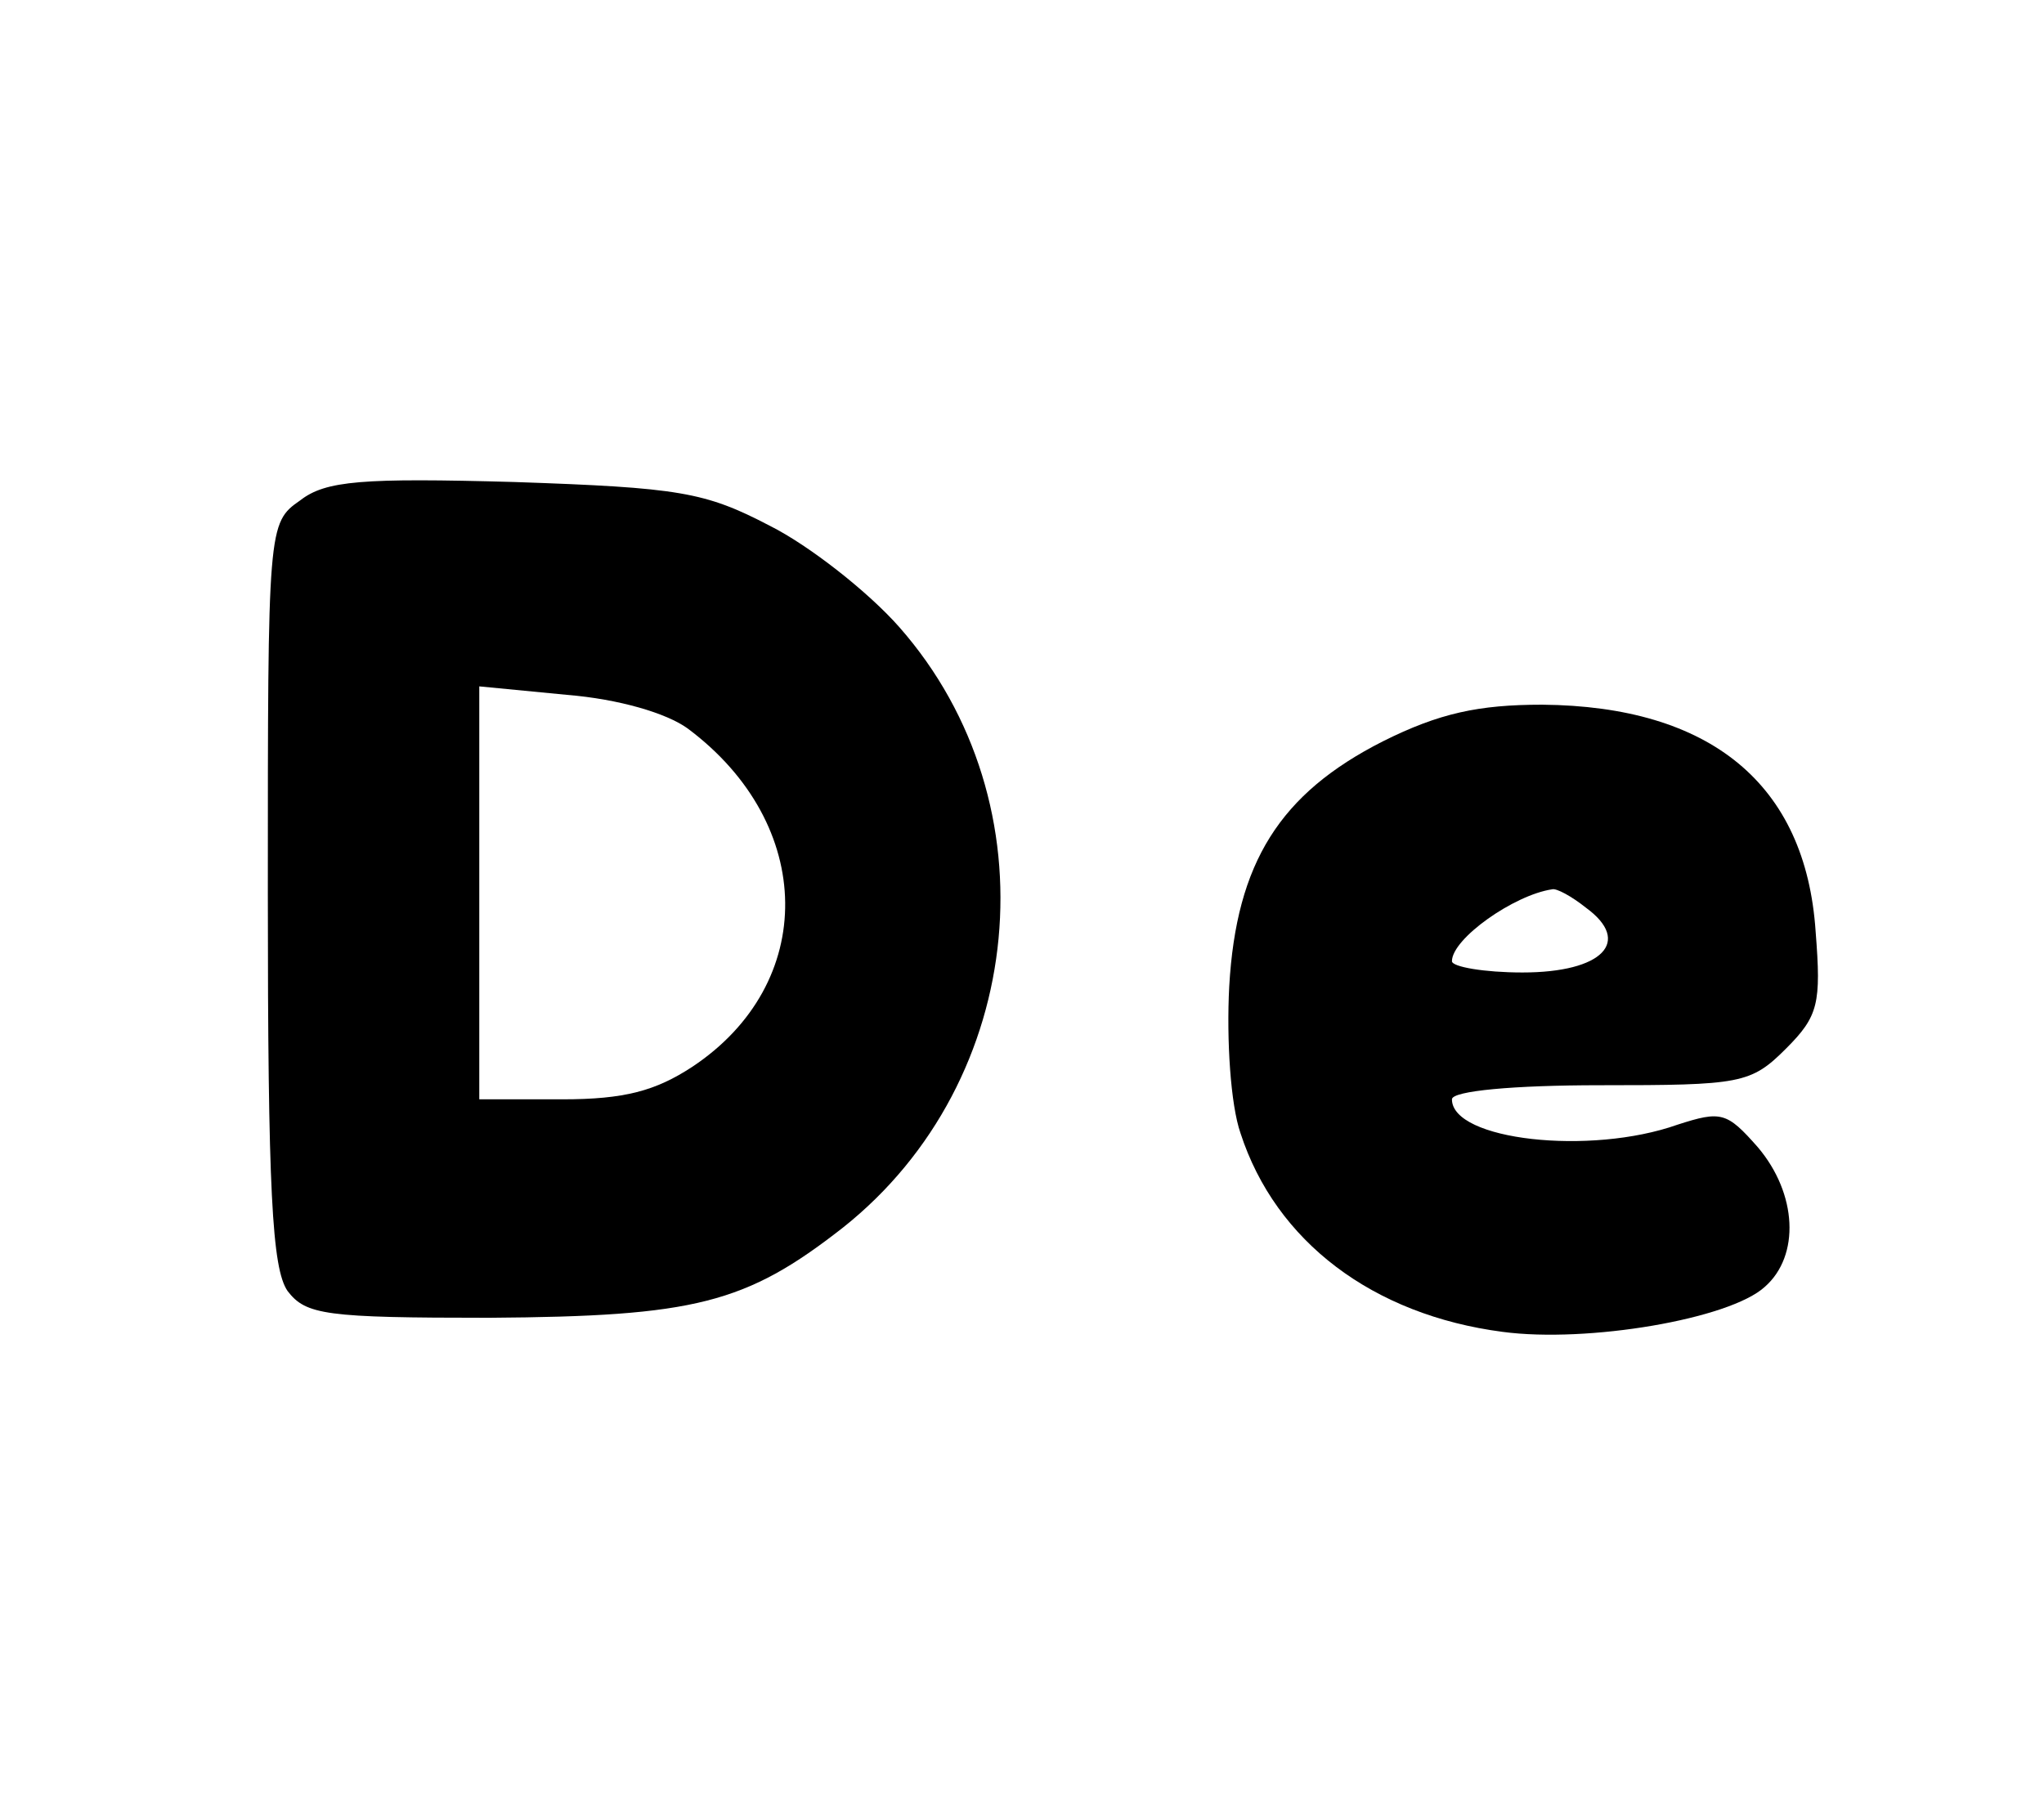
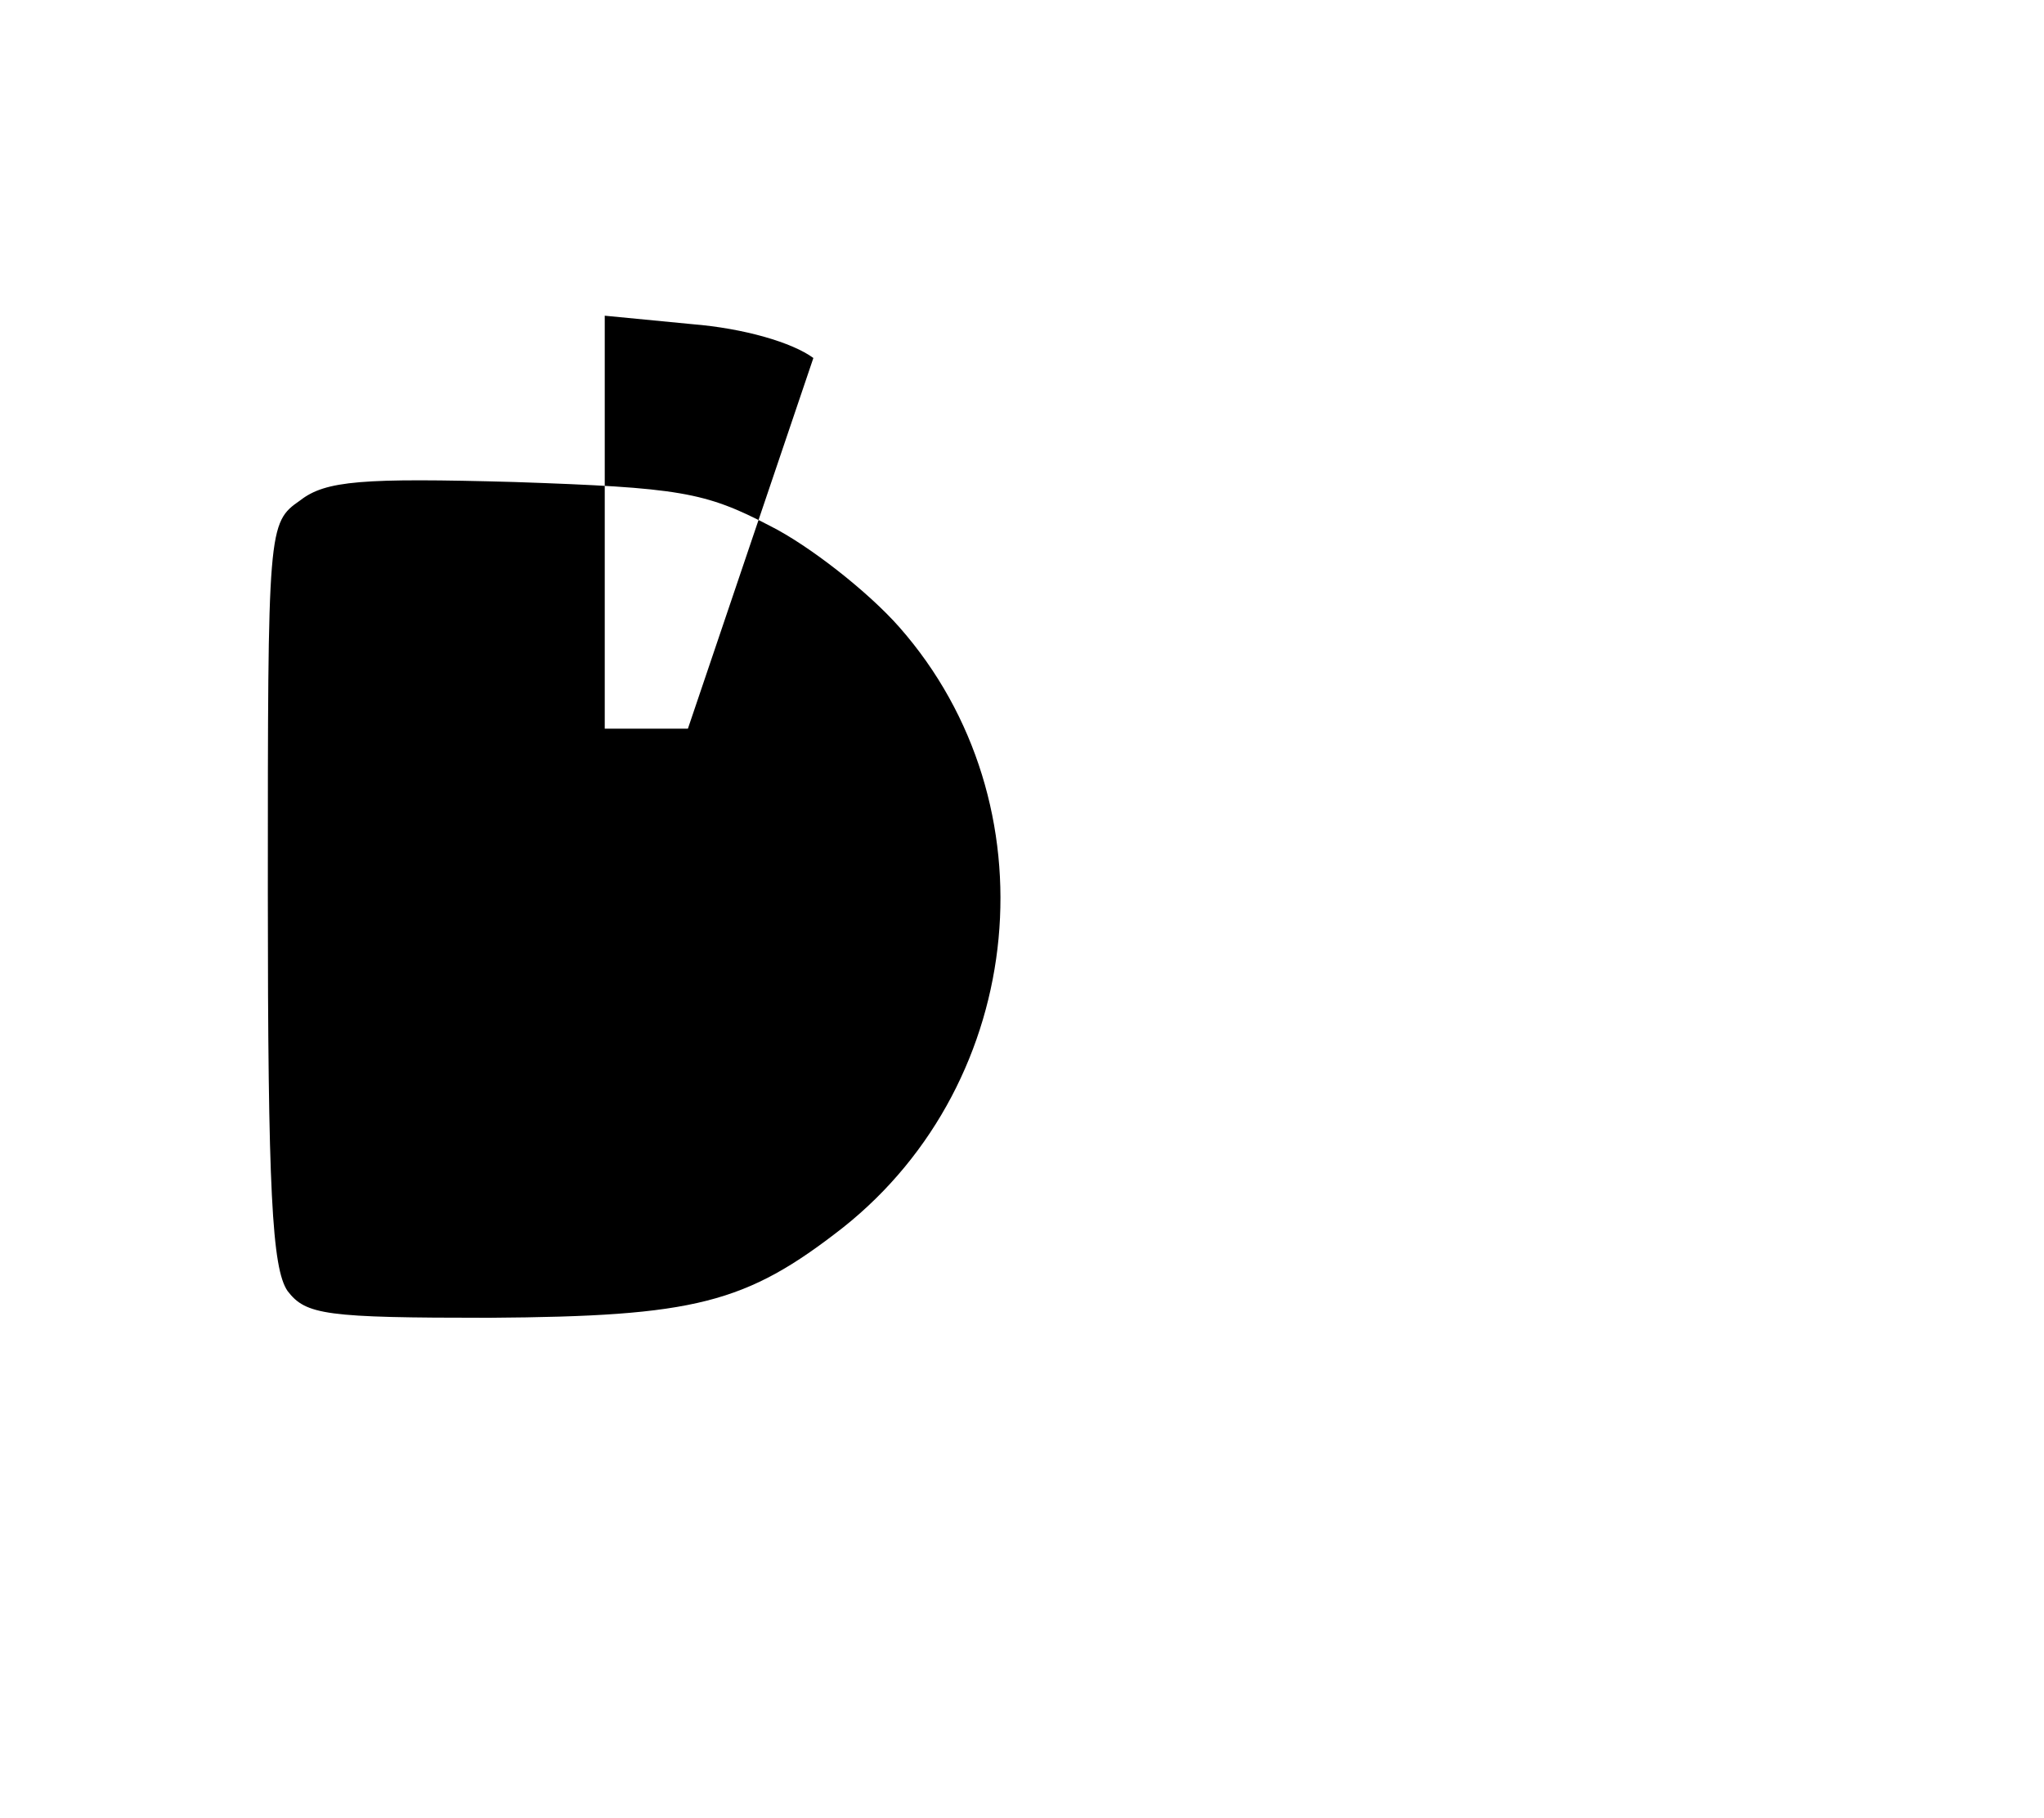
<svg xmlns="http://www.w3.org/2000/svg" version="1.0" width="145" height="129" viewBox="0 0 145 129" preserveAspectRatio="xMidYMid meet">
  <g transform="translate(0,129) scale(0.1,-0.1)" fill="#000000" stroke="none">
-     <path d="M213 935 c-23 -16 -23 -18 -23 -279 0 -211 3 -266 14 -282 13 -17 27 -19 143 -19 146 1 182 10 251 64 131 104 150 301 40 426 -22 25 -64 58 -92 72 -46 24 -64 27 -181 31 -108 3 -134 1 -152 -13z m275 -162 c91 -68 92 -181 3 -240 -26 -17 -48 -23 -92 -23 l-59 0 0 146 0 147 62 -6 c37 -3 71 -13 86 -24z" />
-     <path d="M981 764 c-73 -37 -104 -86 -109 -174 -2 -38 1 -84 8 -104 25 -77 94 -129 186 -141 60 -8 161 9 186 32 25 22 23 66 -5 99 -22 25 -26 26 -57 16 -62 -22 -160 -11 -160 18 0 6 44 10 105 10 100 0 107 1 132 26 23 23 25 32 21 83 -7 105 -75 160 -194 161 -45 0 -73 -6 -113 -26z m144 -118 c33 -24 12 -46 -45 -46 -27 0 -50 4 -50 8 0 16 44 47 71 51 3 1 14 -5 24 -13z" />
+     <path d="M213 935 c-23 -16 -23 -18 -23 -279 0 -211 3 -266 14 -282 13 -17 27 -19 143 -19 146 1 182 10 251 64 131 104 150 301 40 426 -22 25 -64 58 -92 72 -46 24 -64 27 -181 31 -108 3 -134 1 -152 -13z m275 -162 l-59 0 0 146 0 147 62 -6 c37 -3 71 -13 86 -24z" />
  </g>
</svg>